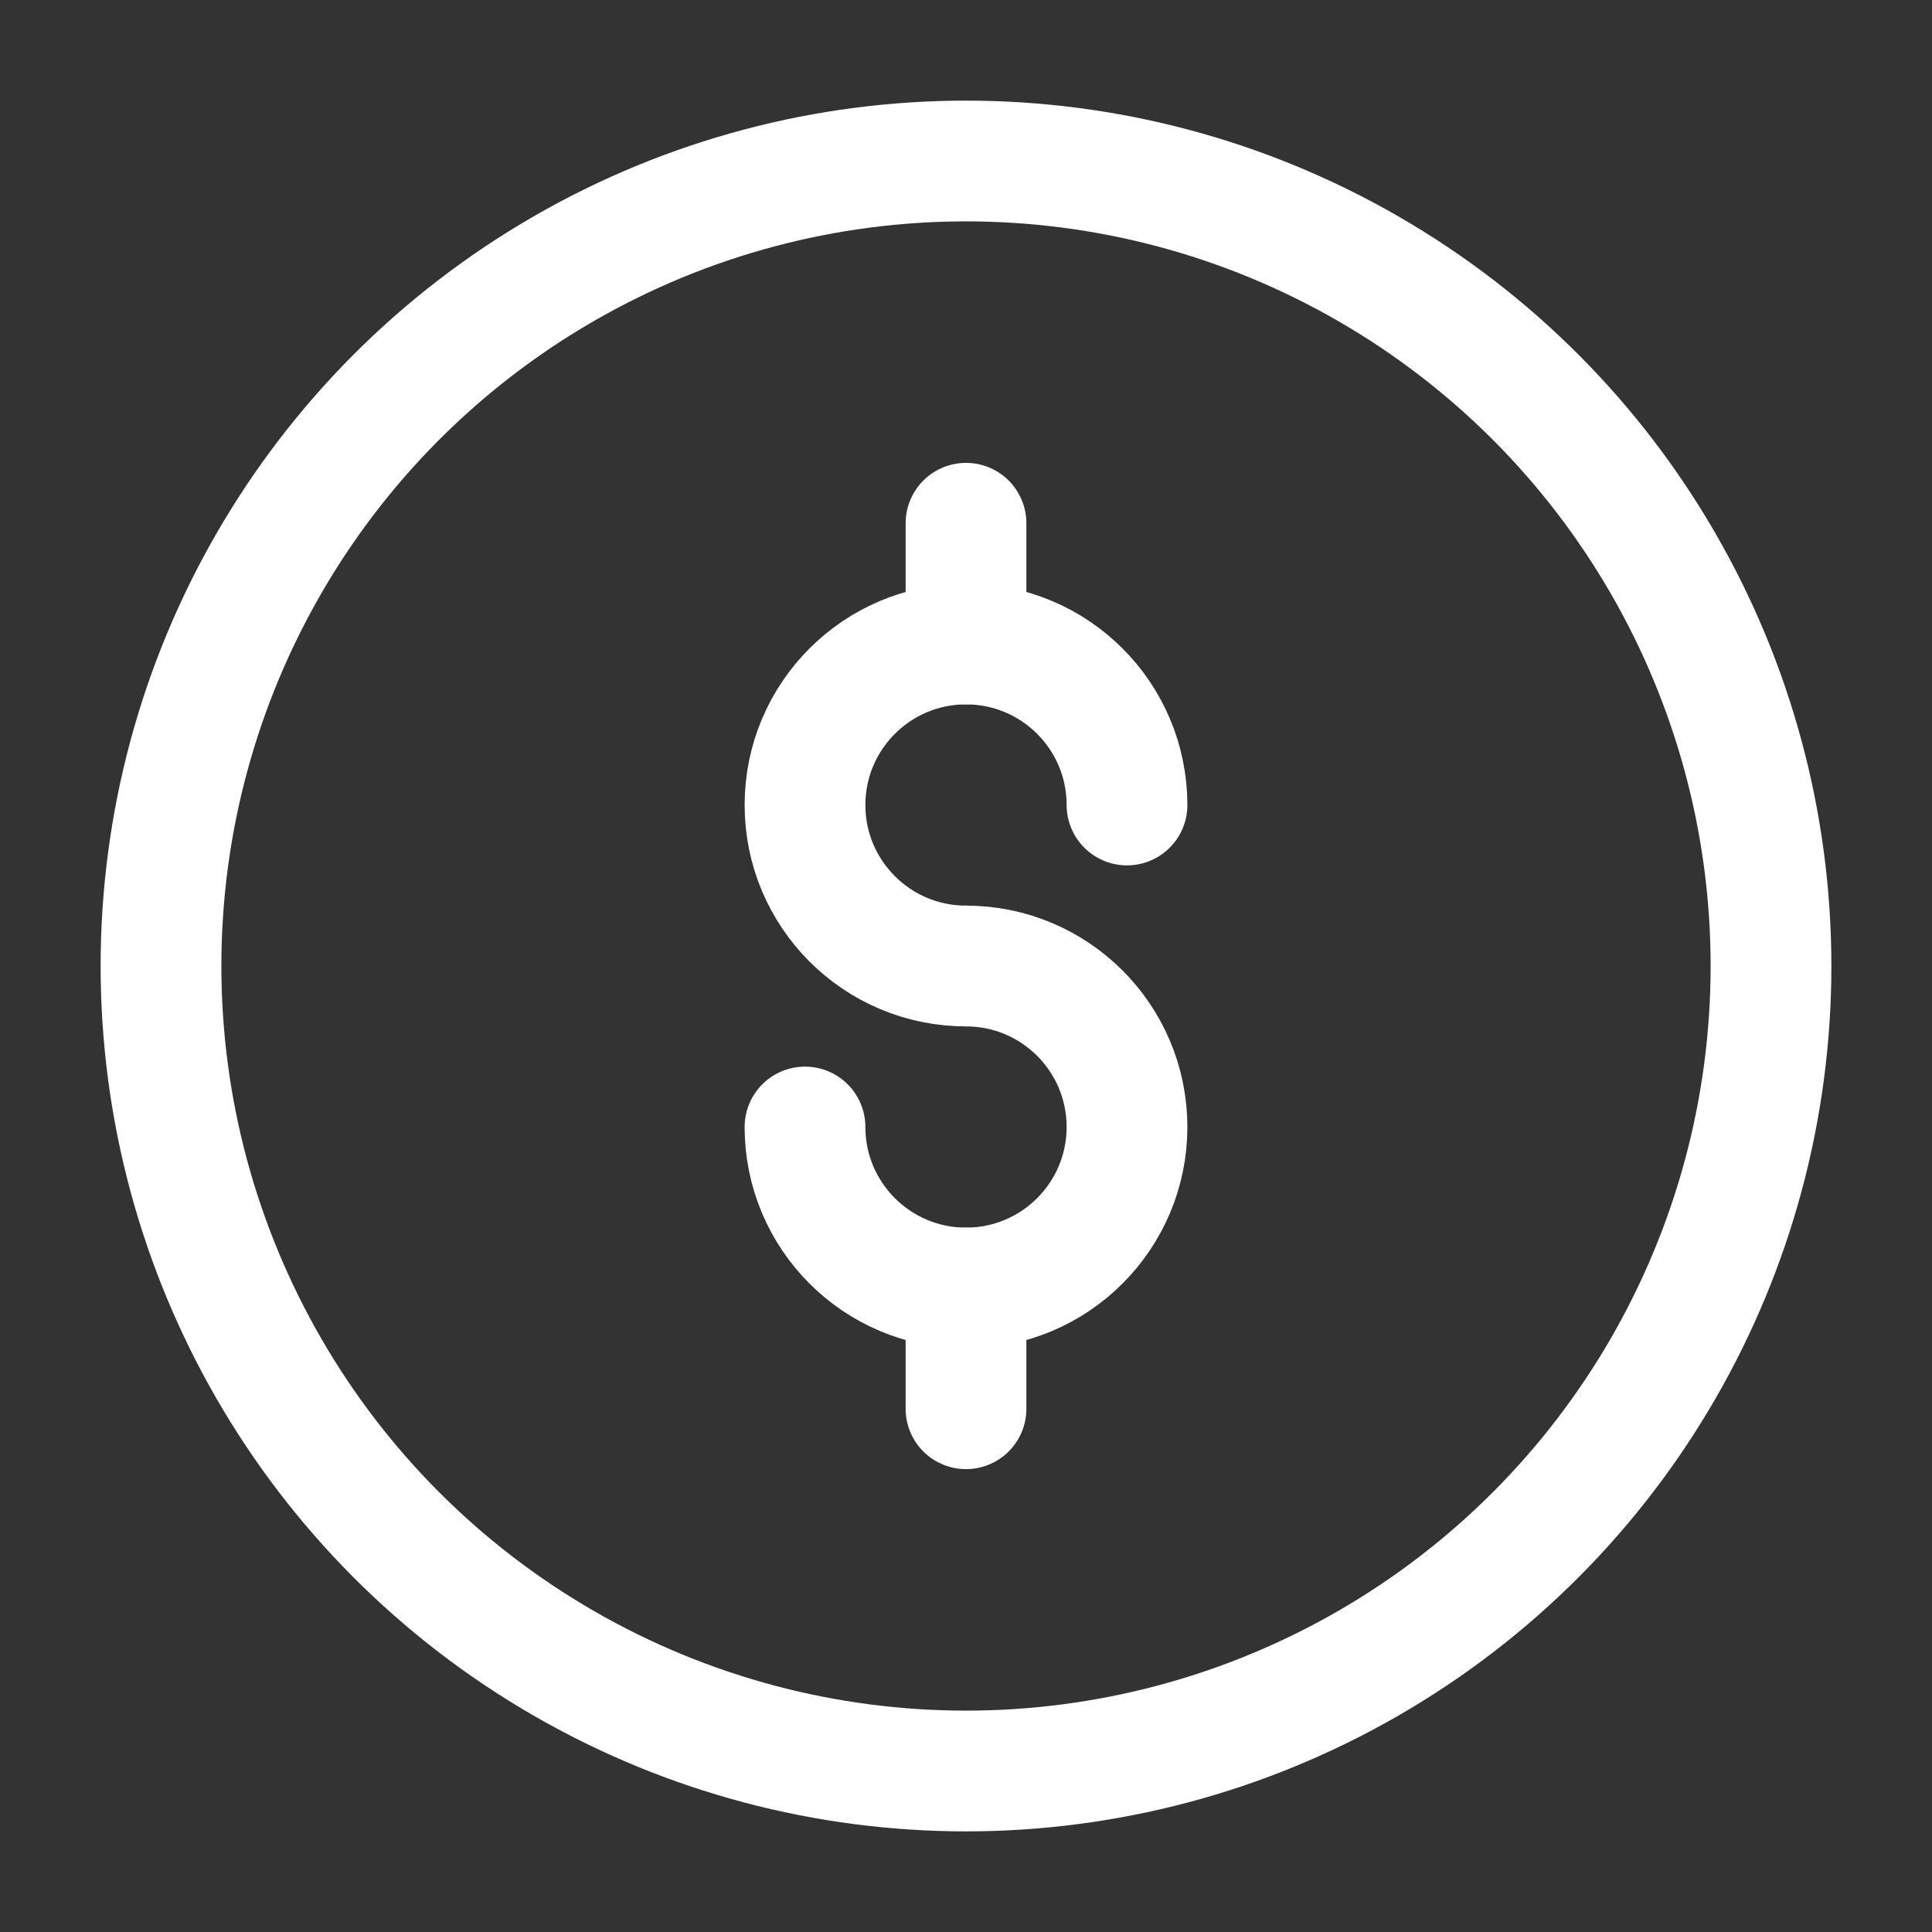
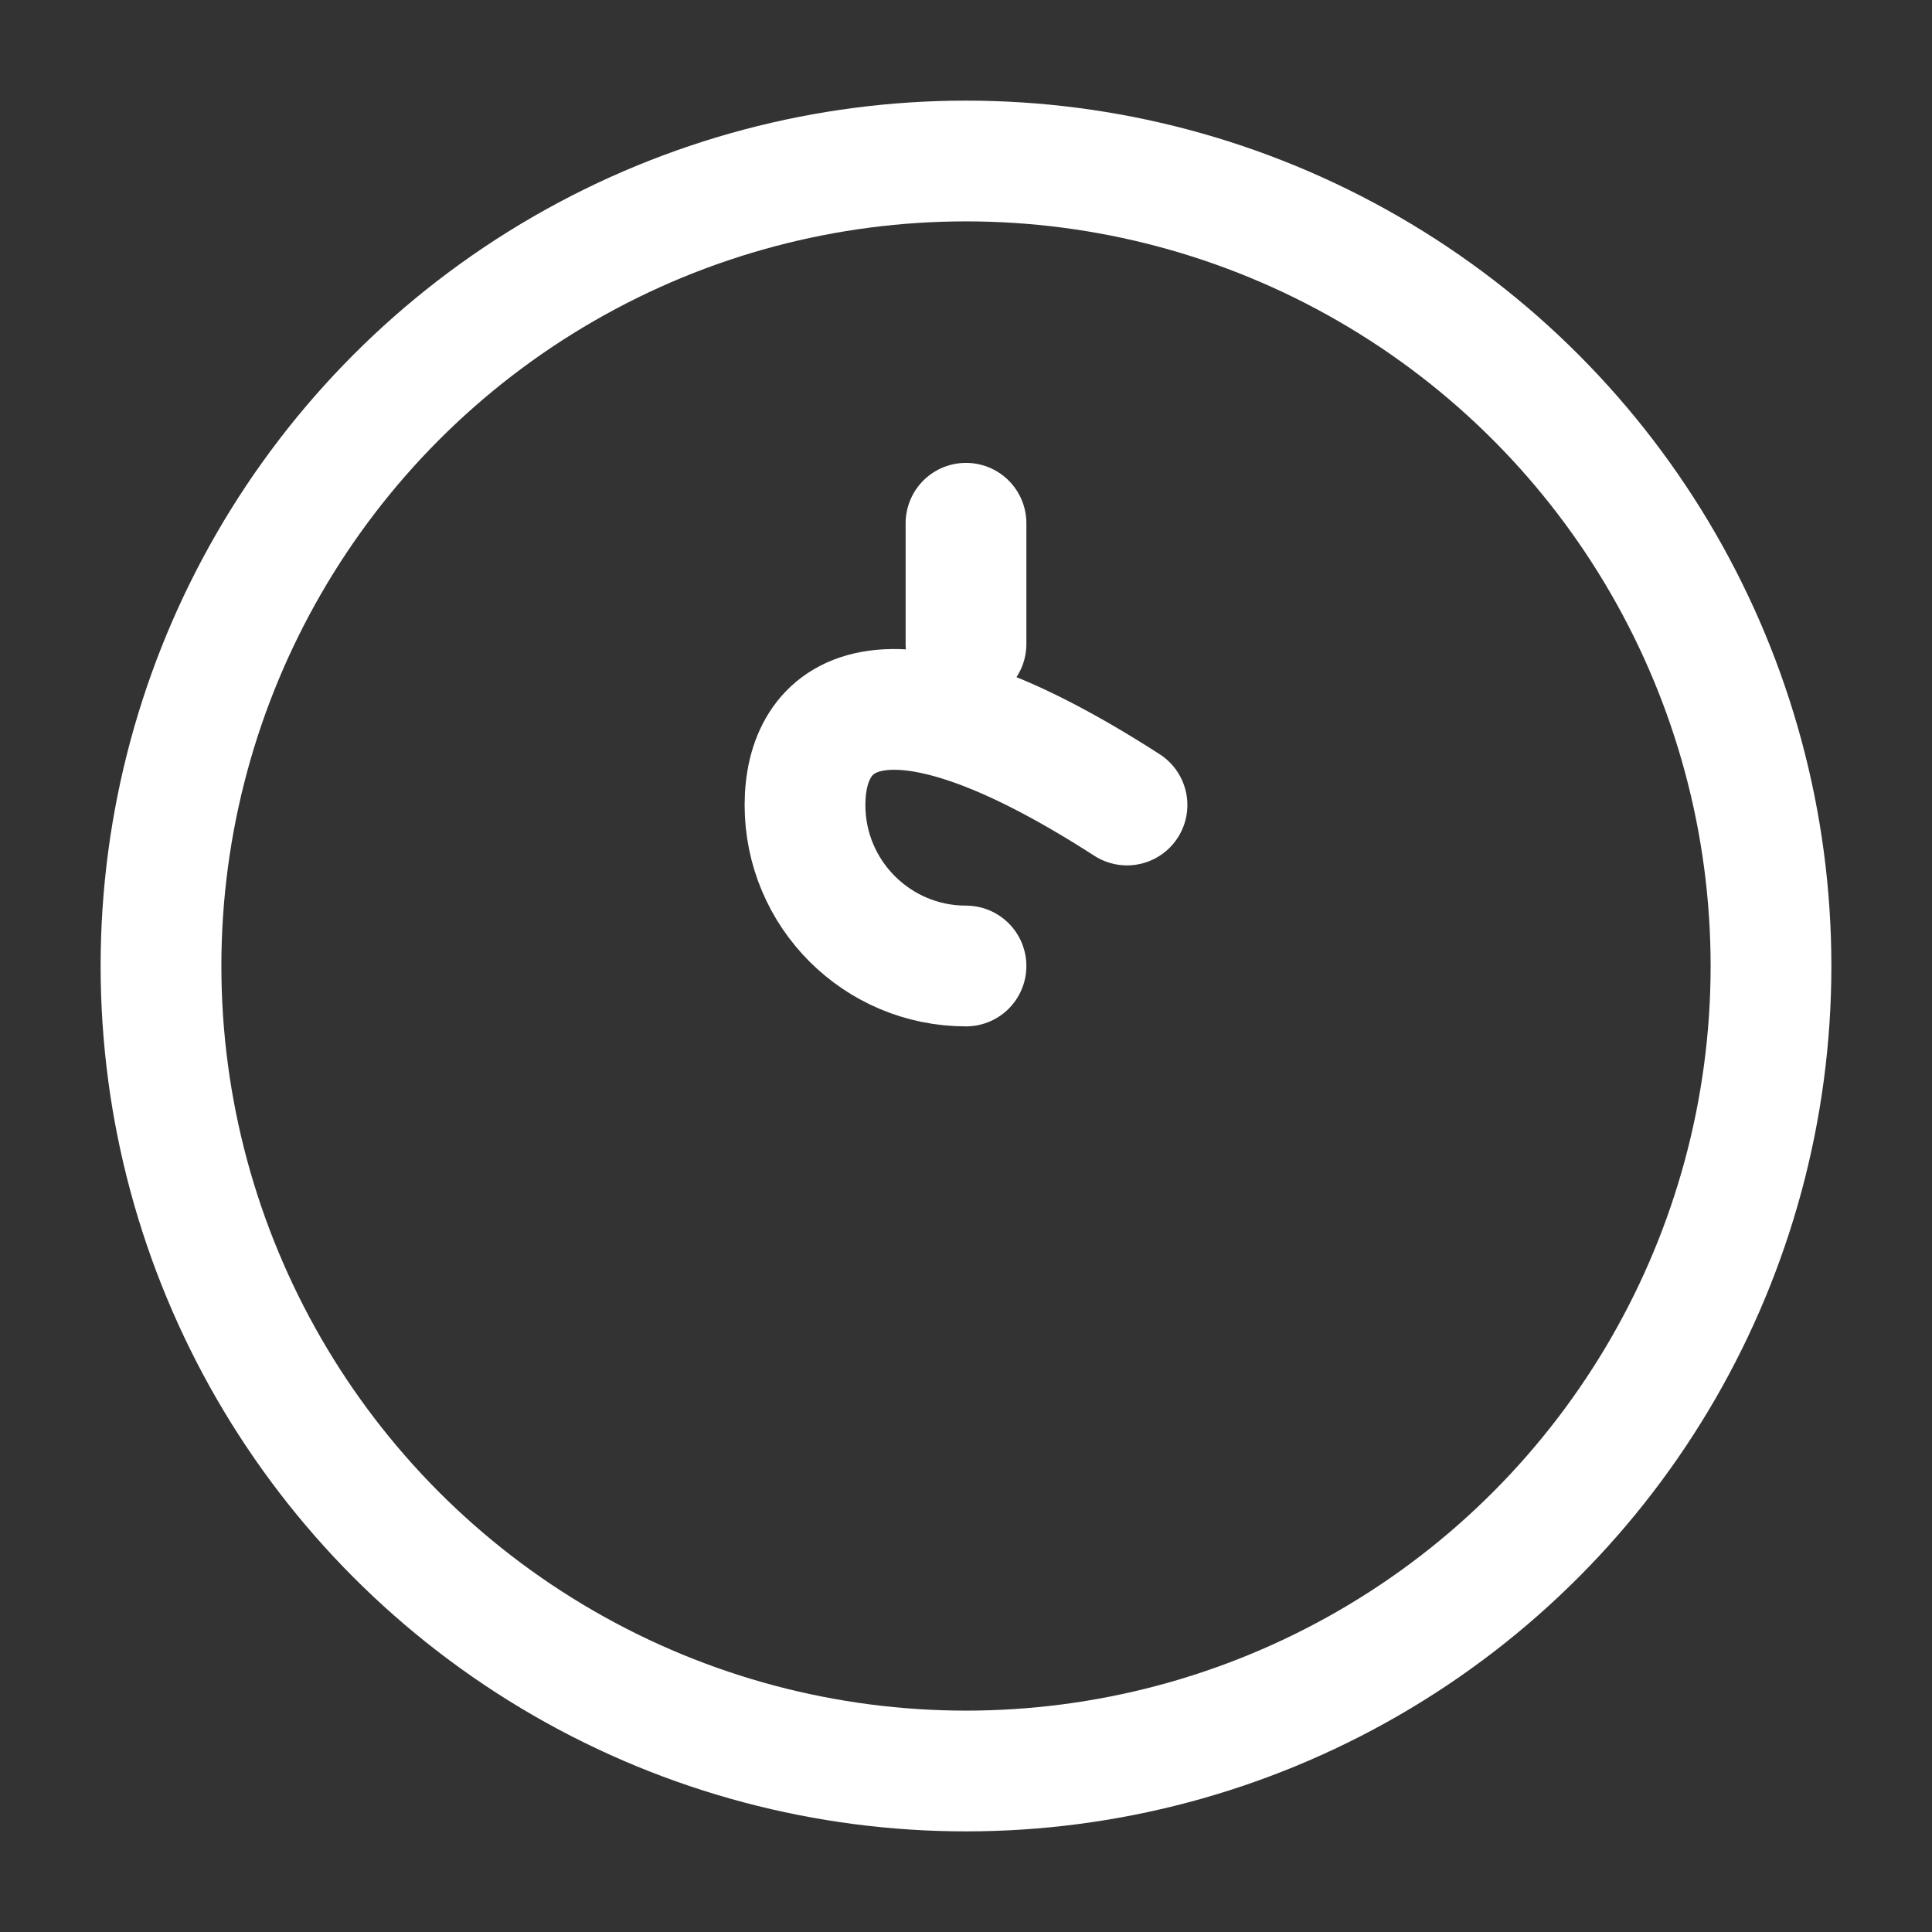
<svg xmlns="http://www.w3.org/2000/svg" width="48" height="48" viewBox="0 0 48 48" fill="none">
  <rect x="0" y="0" width="48" height="48" fill="#333333" stroke="none" />
  <circle cx="24" cy="24" r="20" stroke="white" stroke-width="3" />
-   <path d="M28 20C28 17.791 26.209 16 24 16C21.791 16 20 17.791 20 20C20 22.209 21.791 24 24 24" stroke="white" stroke-width="3" stroke-linecap="round" />
-   <path d="M24 24C26.209 24 28 25.791 28 28C28 30.209 26.209 32 24 32C21.791 32 20 30.209 20 28" stroke="white" stroke-width="3" stroke-linecap="round" />
+   <path d="M28 20C21.791 16 20 17.791 20 20C20 22.209 21.791 24 24 24" stroke="white" stroke-width="3" stroke-linecap="round" />
  <path d="M24 13V16" stroke="white" stroke-width="3" stroke-linecap="round" stroke-linejoin="round" />
-   <path d="M24 32V35" stroke="white" stroke-width="3" stroke-linecap="round" stroke-linejoin="round" />
</svg>